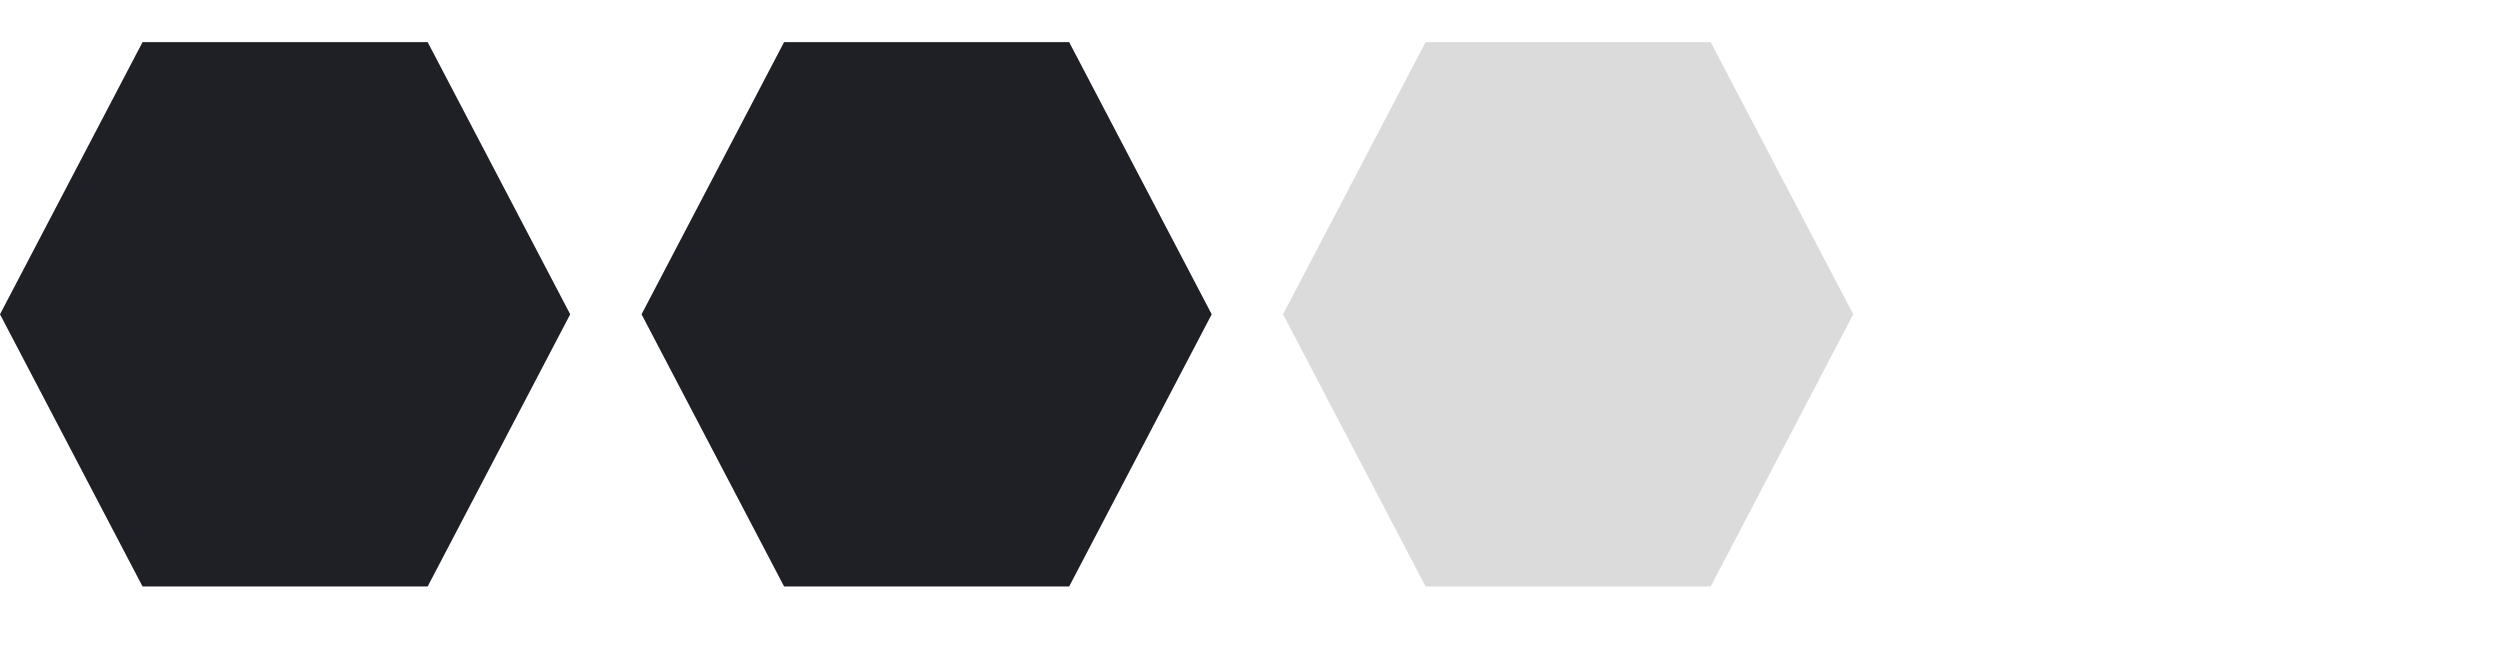
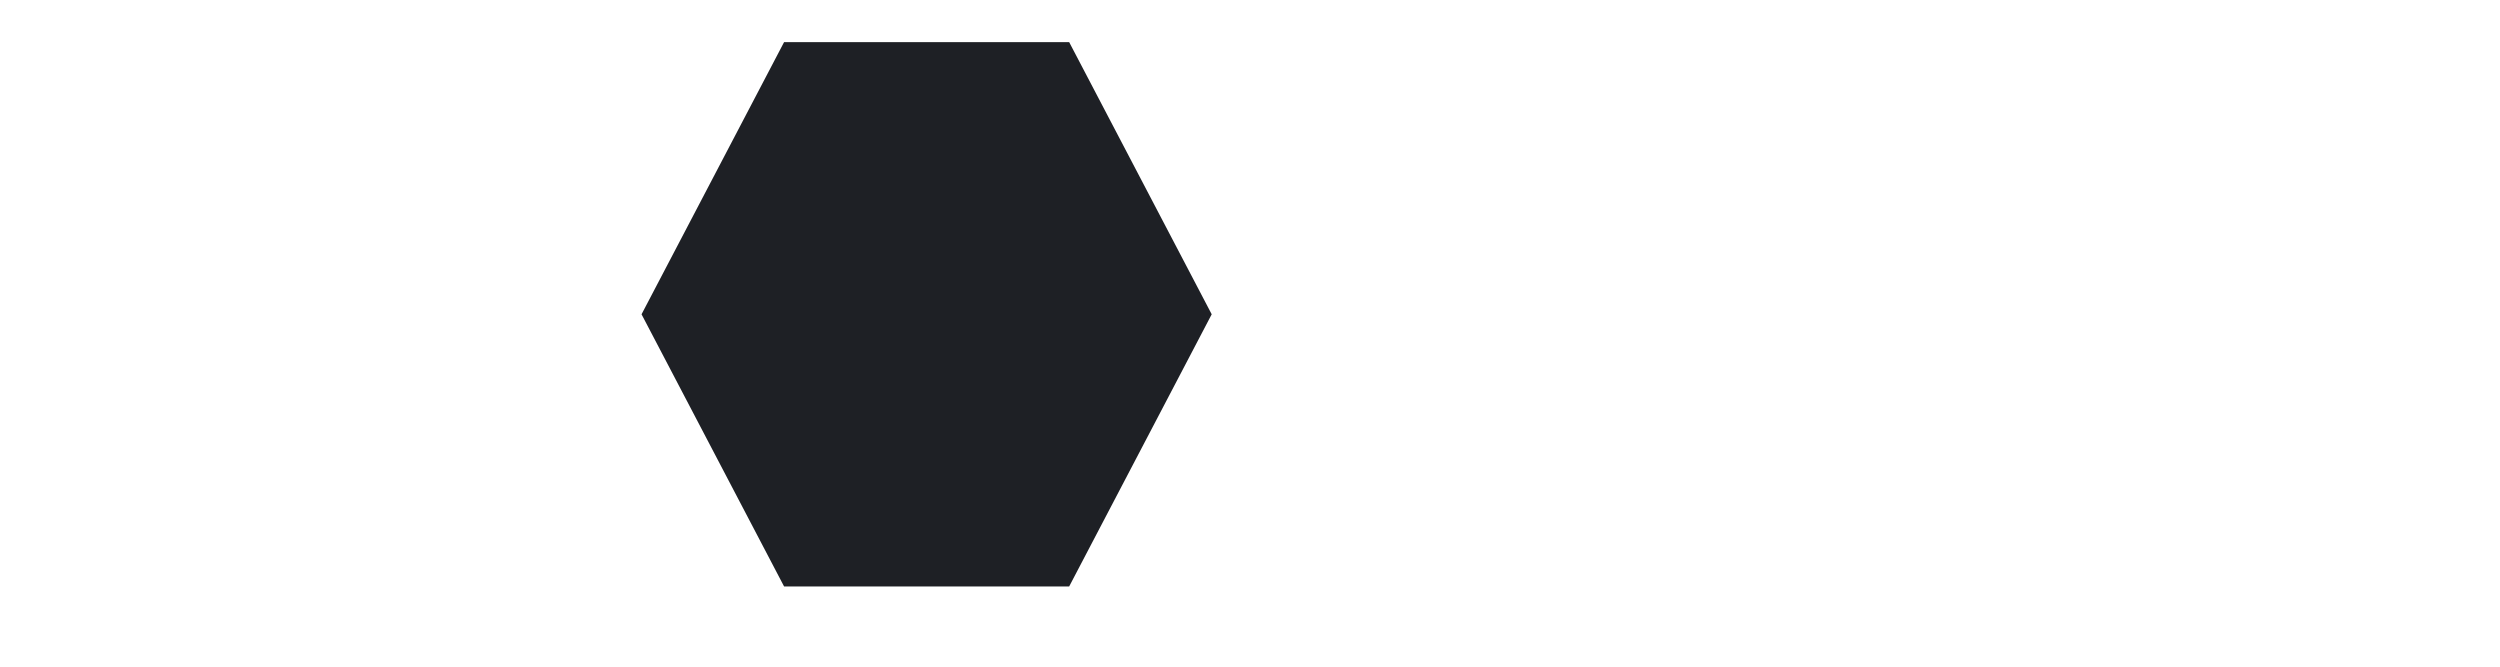
<svg xmlns="http://www.w3.org/2000/svg" width="60" height="16" viewBox="0 0 60 16" fill="none">
-   <path d="M-3.29709e-07 7.543L3.421 1.011L10.264 1.011L13.685 7.543L10.264 14.075L3.421 14.075L-3.29709e-07 7.543Z" fill="#1E2025" />
  <path d="M15.397 7.543L18.818 1.011L25.66 1.011L29.081 7.543L25.66 14.075L18.818 14.075L15.397 7.543Z" fill="#1E2025" />
-   <path d="M30.793 7.543L34.214 1.011L41.057 1.011L44.478 7.543L41.057 14.075L34.214 14.075L30.793 7.543Z" fill="#DBDBDB" />
</svg>